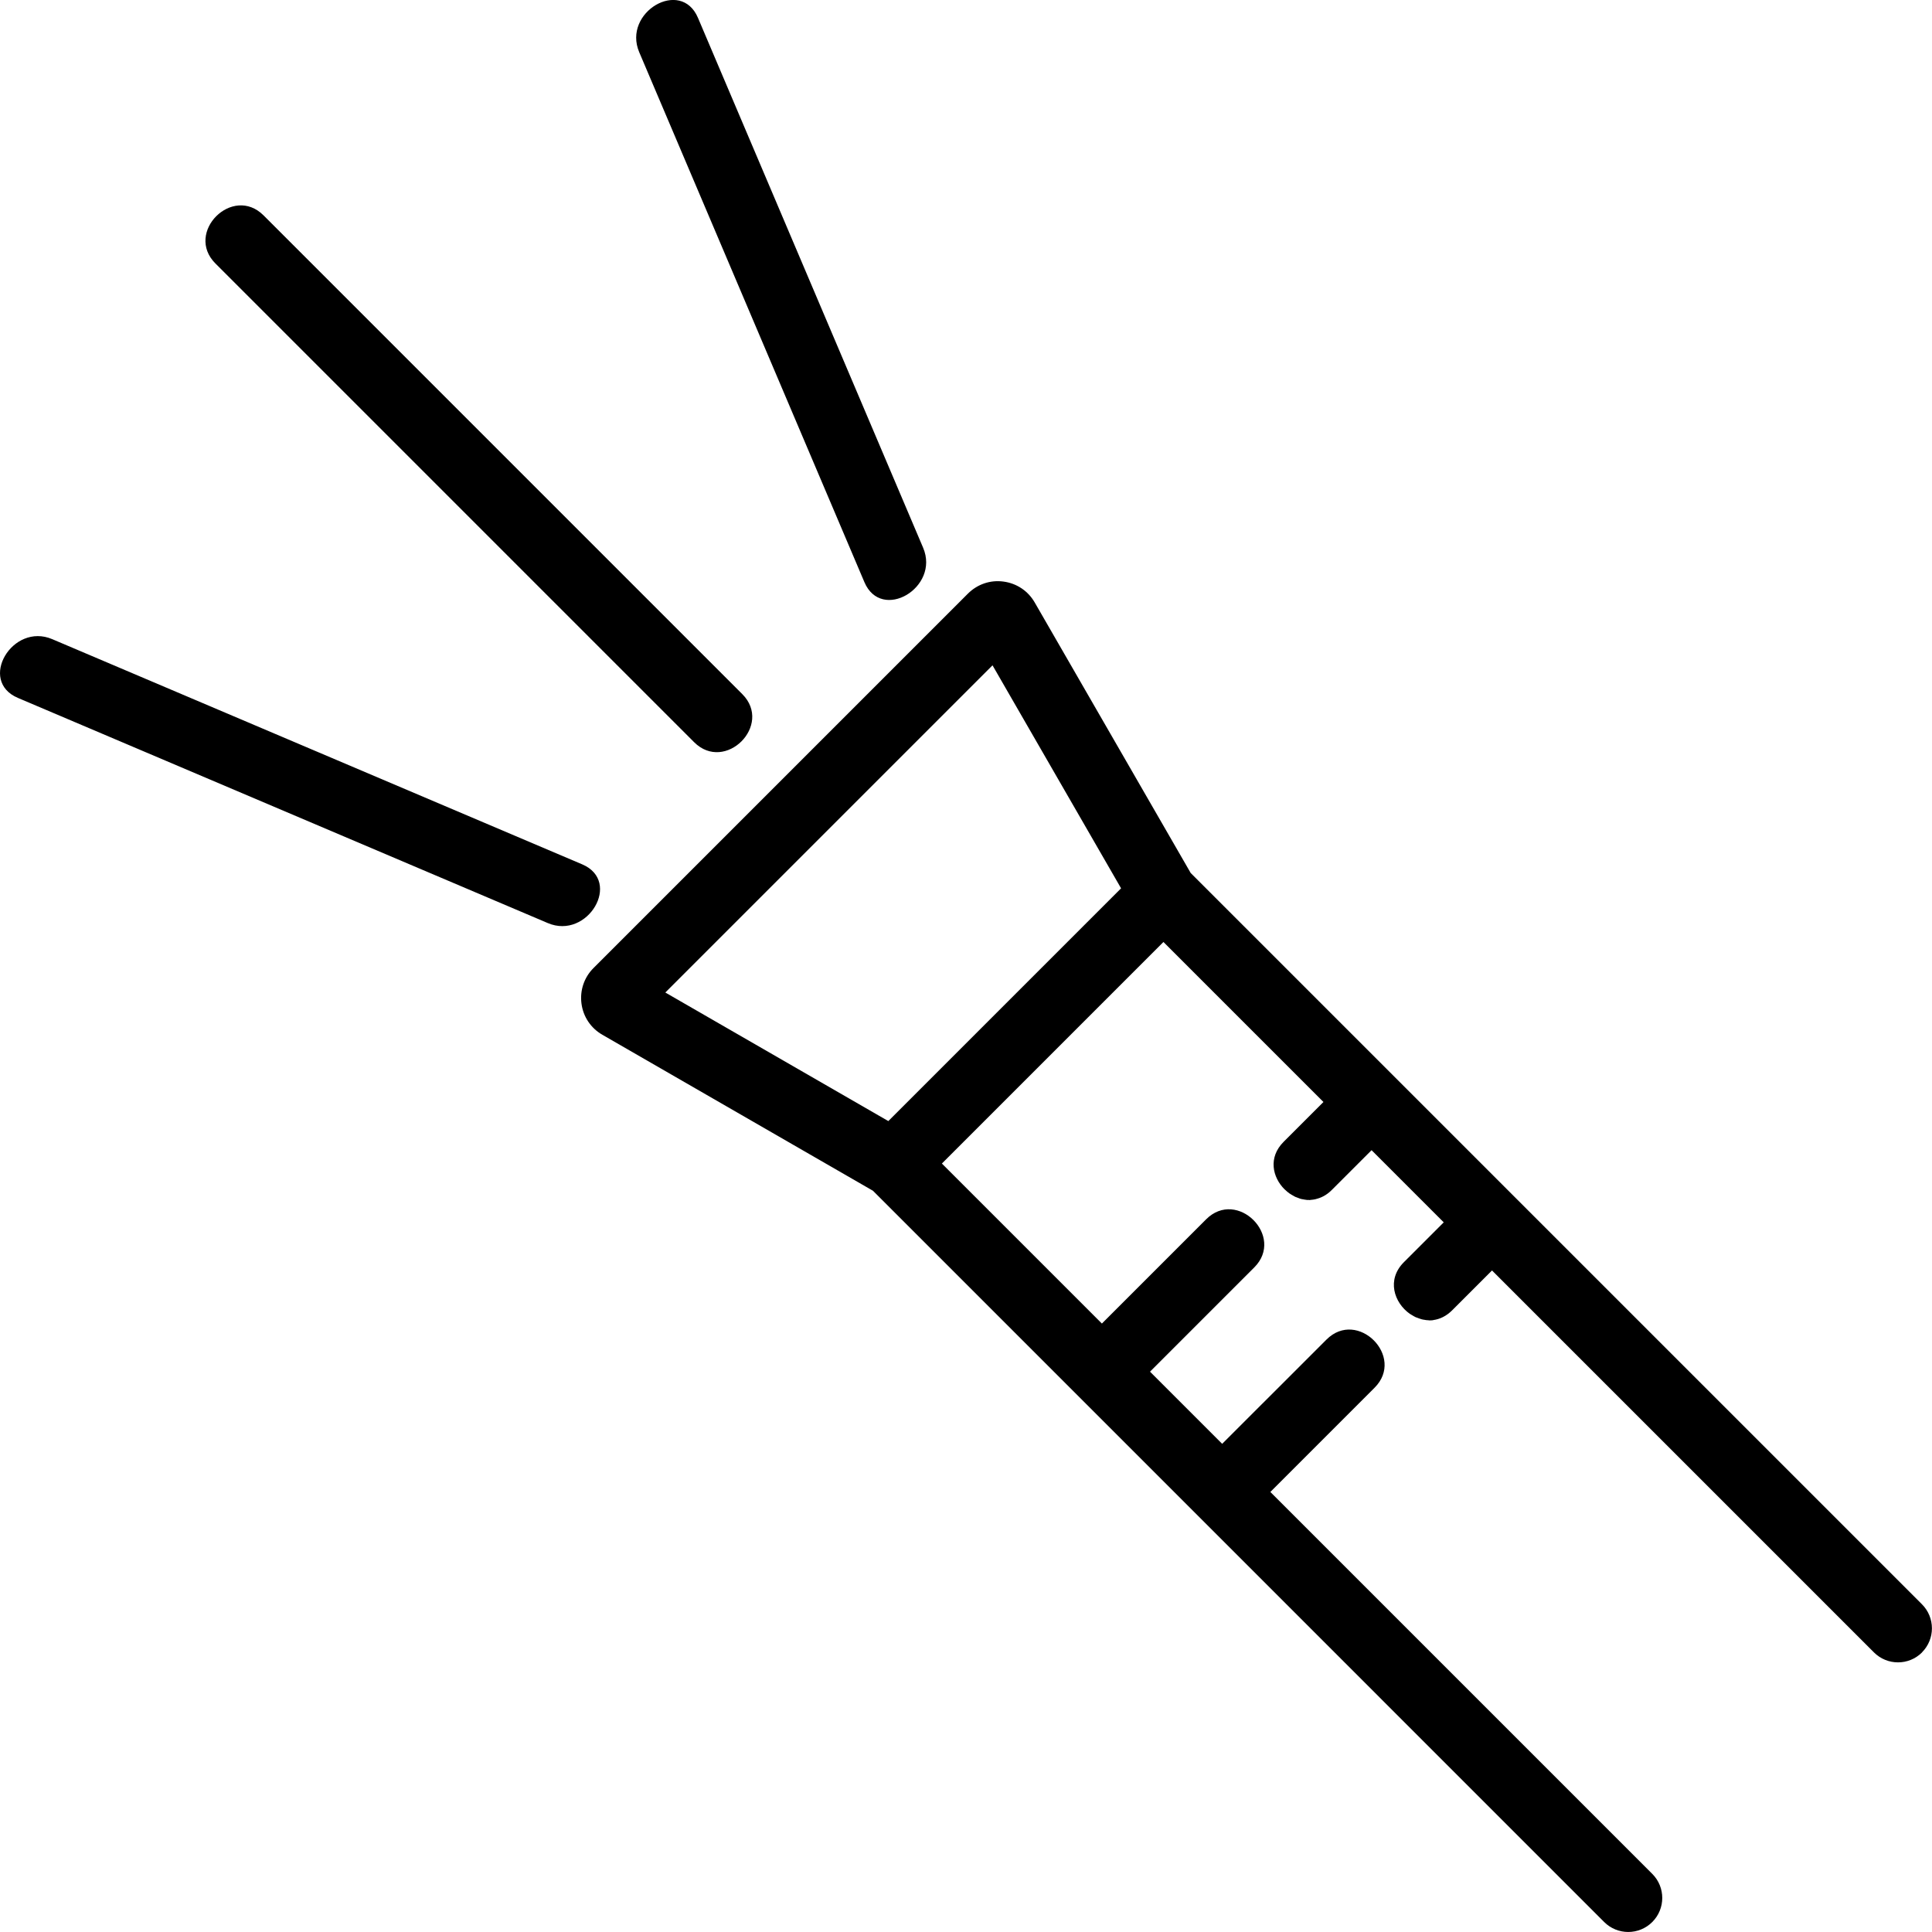
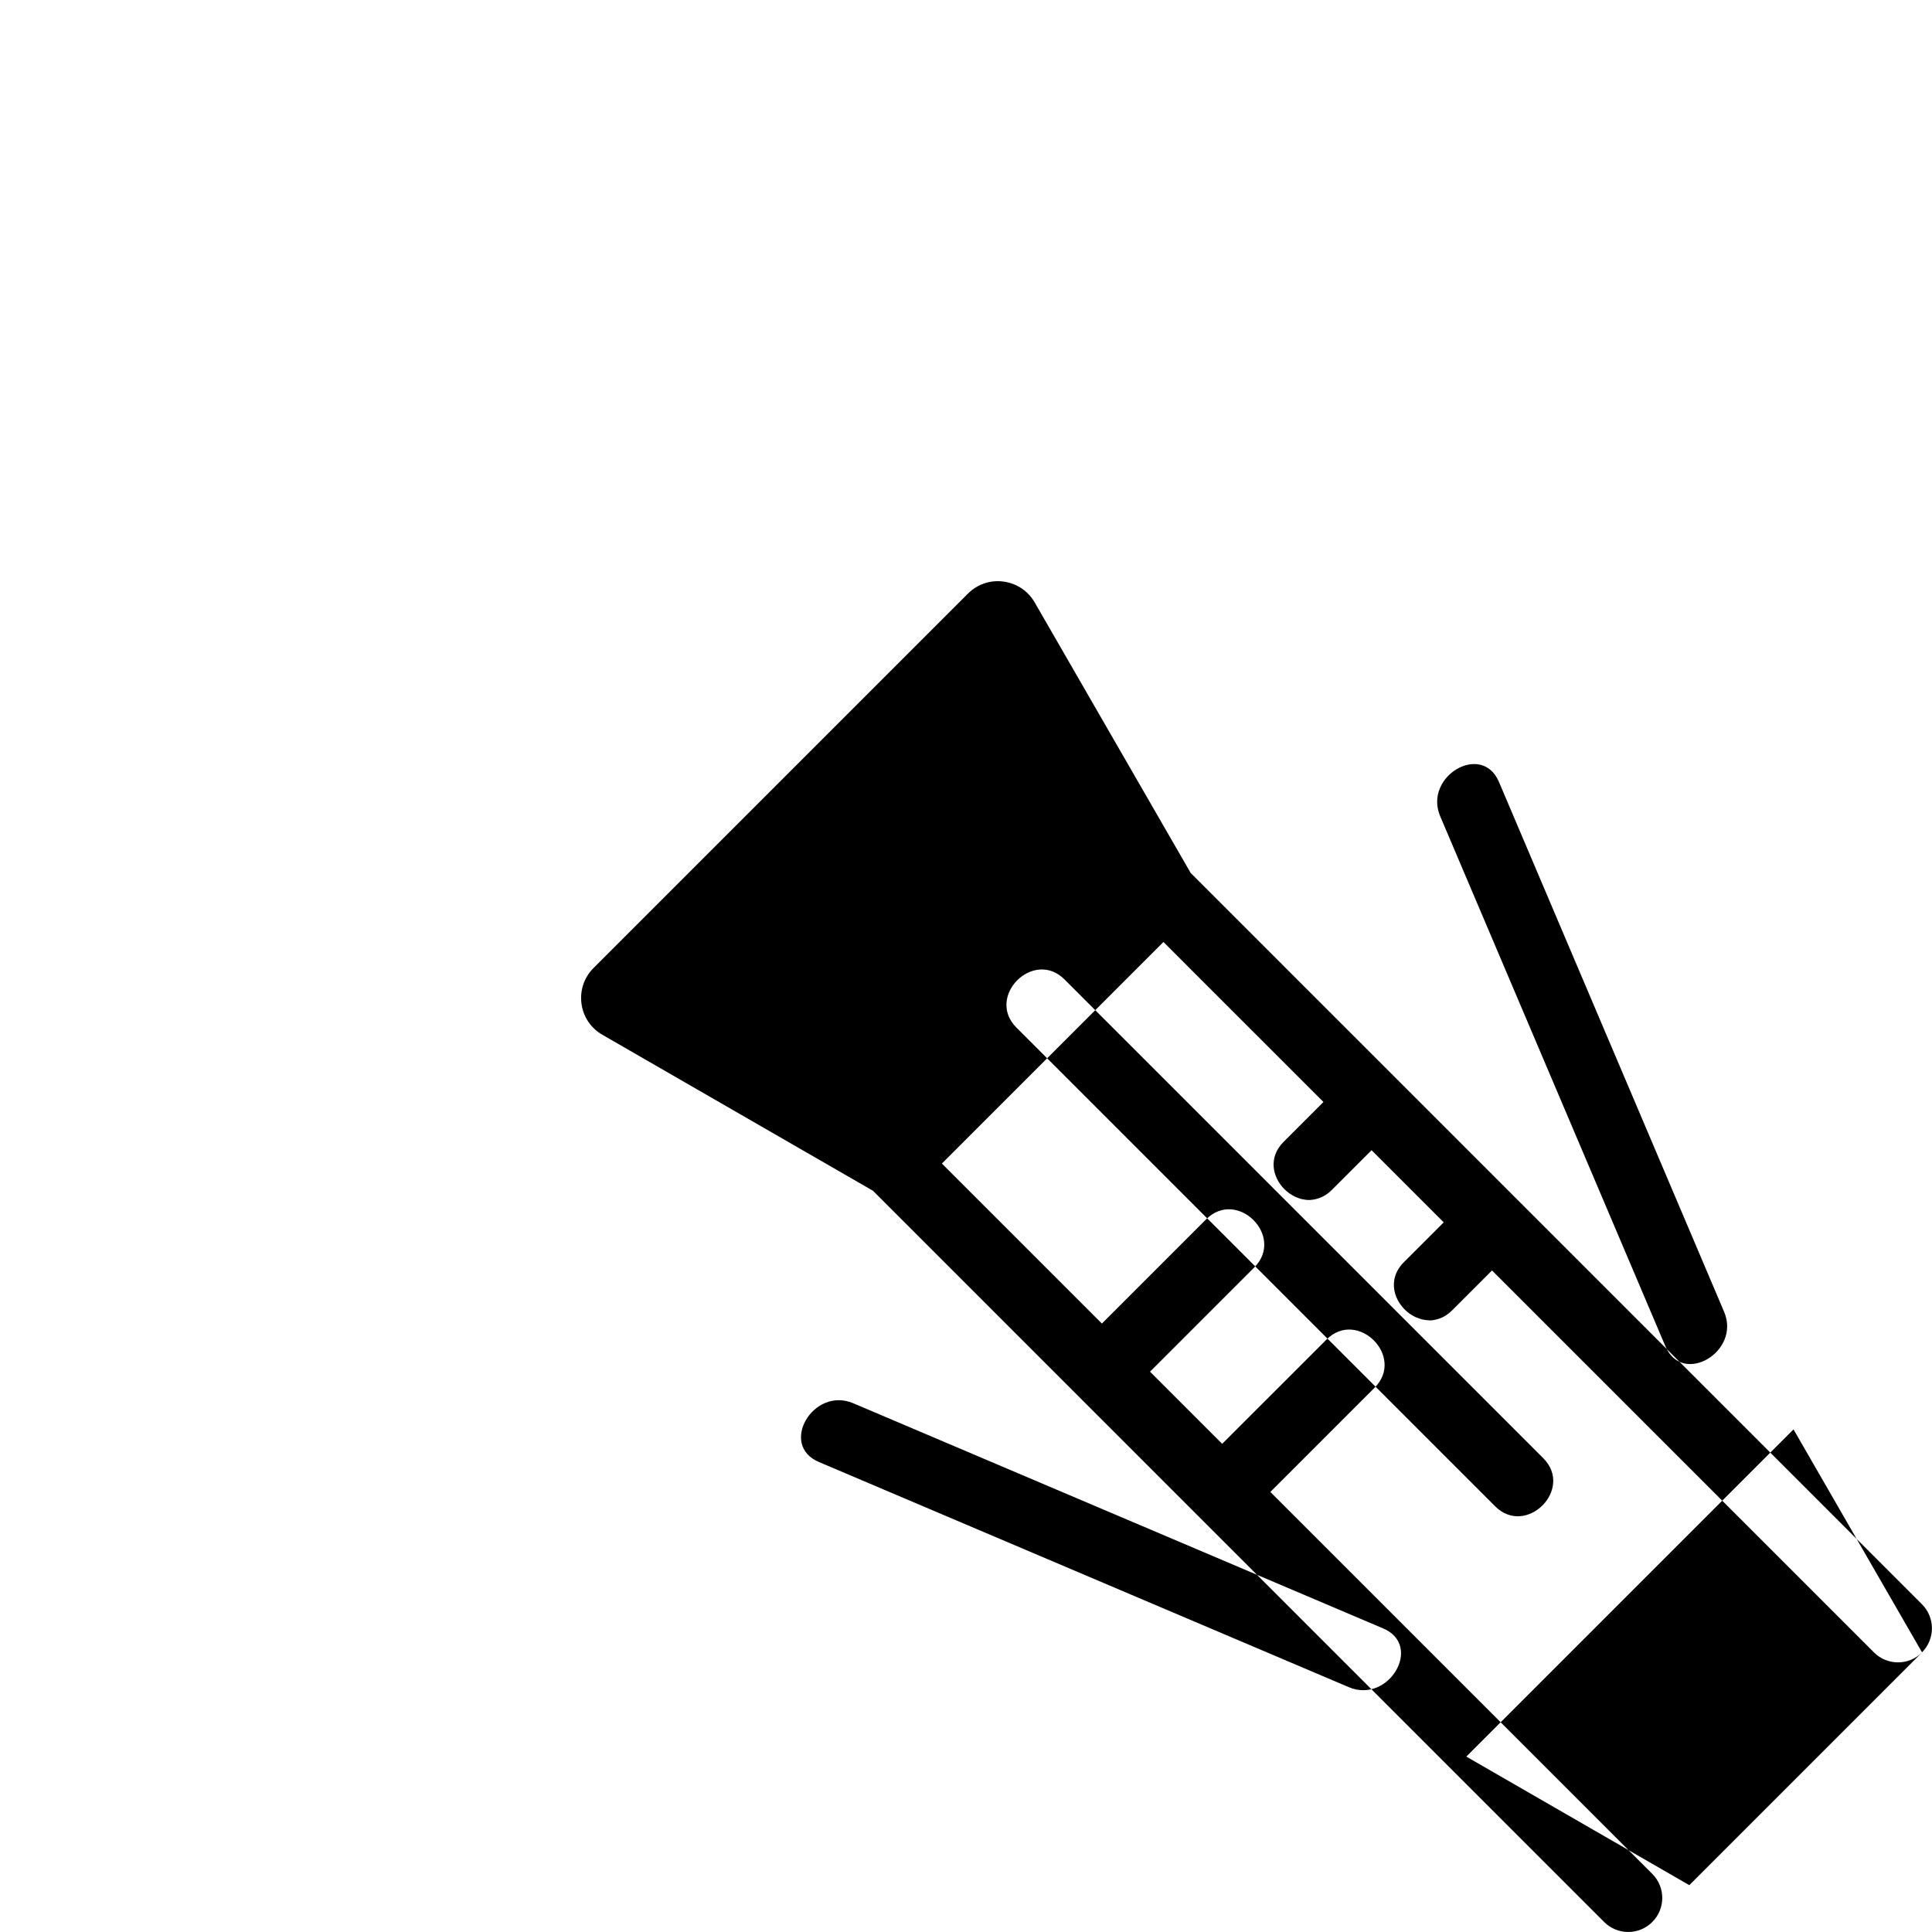
<svg xmlns="http://www.w3.org/2000/svg" id="Layer_2" viewBox="0 0 361.73 361.73">
  <g id="_Layer_">
-     <path d="m359.87,309.38c-2.49,2.49-6.52,2.49-9.01,0l-71.51-71.51c-2.49,2.49-4.97,4.97-7.46,7.46-1.11,1.11-2.35,1.68-3.57,1.83.05,0,.1,0,.15,0-.27.04-.55.06-.82.06-.09,0-.17-.02-.26-.03-.1,0-.2,0-.31-.02-.13-.01-.26-.04-.39-.06.03,0,.07,0,.1.01-.06,0-.12-.02-.19-.03.03,0,.06.01.09.02-.17-.03-.34-.05-.51-.1-.16-.04-.31-.1-.46-.15-.13-.04-.25-.09-.38-.14.07.03.13.04.2.07-.09-.03-.18-.06-.27-.1.02,0,.04.02.06.03-.1-.04-.21-.08-.31-.12-.22-.1-.41-.23-.62-.35-.11-.06-.21-.12-.32-.18.07.05.15.08.22.12-.08-.05-.17-.09-.24-.15,0,0,.01.01.02.02-.04-.03-.09-.05-.13-.08-2.93-2.08-4.38-6.38-1.1-9.66,2.49-2.49,4.97-4.97,7.46-7.46l-13.51-13.51-1.48,1.48-5.98,5.98c1.24-1.24,2.49-2.49,3.74-3.74-1.25,1.24-2.49,2.49-3.74,3.74-.97.97-2.03,1.5-3.1,1.72.1-.02.2,0,.31-.03-.12.03-.24.02-.35.05-.25.05-.49.08-.74.1-.12,0-.24.05-.36.05-.04,0-.08-.01-.12-.01.07,0,.15-.02.23-.03-.12,0-.24.01-.36,0,.04,0,.09.01.13.02-.08,0-.16,0-.25-.01-.17-.01-.33-.05-.49-.07-.2-.03-.4-.06-.6-.11-.09-.02-.18-.05-.27-.08-.14-.04-.26-.1-.39-.15-.16-.06-.33-.11-.48-.18-.18-.09-.35-.19-.53-.3-.11-.06-.22-.12-.33-.19.04.02.08.04.12.06-.04-.03-.09-.05-.13-.08,0,0,0,0,.01.01-.07-.05-.14-.08-.21-.13-.29-.2-.55-.43-.81-.68-.04-.04-.1-.07-.14-.12,0,0,.02.02.03.03-2.27-2.25-3.1-5.97-.18-8.89,2.49-2.49,4.97-4.97,7.46-7.46l-29.96-29.96-41.48,41.48,29.96,29.96c6.5-6.51,13.01-13.01,19.52-19.52,5.81-5.81,14.81,3.2,9.01,9.01-6.51,6.5-13.01,13.01-19.52,19.52l13.51,13.51c2.5-2.5,5.01-5.01,7.51-7.51,1.25-1.25,2.5-2.5,3.76-3.75,2.75-2.75,5.51-5.51,8.26-8.26,5.81-5.81,14.81,3.2,9.01,9.01-6.51,6.51-13.01,13.01-19.52,19.52l71.51,71.51c2.49,2.49,2.49,6.52,0,9.01-2.49,2.49-6.52,2.49-9.01,0l-136.9-136.91-50.67-29.21c-2.16-1.24-3.59-3.38-3.91-5.85-.32-2.47.5-4.9,2.27-6.66l70.08-70.08c1.78-1.77,4.2-2.6,6.67-2.26,2.47.33,4.6,1.75,5.84,3.91l29.21,50.66,136.91,136.91c2.49,2.49,2.49,6.52,0,9.01Zm-149.97-143.06l-24.07-41.75-61.26,61.26,41.75,24.07,43.58-43.58Zm-48.06-57.33c3.19,7.52,14.17,1.04,11-6.43-14.06-33.07-28.11-66.15-42.16-99.22-3.19-7.52-14.17-1.04-11,6.43,14.06,33.07,28.11,66.14,42.16,99.22Zm-52.84,52.84c-33.07-14.06-66.15-28.11-99.22-42.16-7.46-3.17-13.96,7.8-6.43,11,33.07,14.06,66.15,28.11,99.22,42.16,7.46,3.17,13.96-7.8,6.43-11Zm20.96-22.87c5.81,5.8,14.82-3.2,9.01-9.01-29.87-29.87-59.74-59.75-89.62-89.62-5.8-5.81-14.82,3.2-9.01,9.01,29.87,29.87,59.75,59.75,89.62,89.62Z" />
+     <path d="m359.87,309.38c-2.49,2.49-6.52,2.49-9.01,0l-71.51-71.51c-2.49,2.49-4.97,4.97-7.46,7.46-1.11,1.11-2.35,1.68-3.57,1.83.05,0,.1,0,.15,0-.27.04-.55.06-.82.06-.09,0-.17-.02-.26-.03-.1,0-.2,0-.31-.02-.13-.01-.26-.04-.39-.06.03,0,.07,0,.1.01-.06,0-.12-.02-.19-.03.03,0,.06.01.09.02-.17-.03-.34-.05-.51-.1-.16-.04-.31-.1-.46-.15-.13-.04-.25-.09-.38-.14.07.03.13.04.2.07-.09-.03-.18-.06-.27-.1.02,0,.04.02.06.03-.1-.04-.21-.08-.31-.12-.22-.1-.41-.23-.62-.35-.11-.06-.21-.12-.32-.18.07.05.15.08.22.12-.08-.05-.17-.09-.24-.15,0,0,.01.01.02.02-.04-.03-.09-.05-.13-.08-2.93-2.08-4.38-6.38-1.1-9.66,2.49-2.49,4.97-4.97,7.46-7.46l-13.51-13.51-1.48,1.48-5.98,5.98c1.24-1.24,2.49-2.49,3.74-3.74-1.25,1.24-2.49,2.49-3.74,3.74-.97.97-2.03,1.5-3.1,1.72.1-.02.2,0,.31-.03-.12.03-.24.02-.35.05-.25.05-.49.08-.74.1-.12,0-.24.05-.36.05-.04,0-.08-.01-.12-.01.07,0,.15-.02.23-.03-.12,0-.24.01-.36,0,.04,0,.09.01.13.02-.08,0-.16,0-.25-.01-.17-.01-.33-.05-.49-.07-.2-.03-.4-.06-.6-.11-.09-.02-.18-.05-.27-.08-.14-.04-.26-.1-.39-.15-.16-.06-.33-.11-.48-.18-.18-.09-.35-.19-.53-.3-.11-.06-.22-.12-.33-.19.04.02.08.04.12.06-.04-.03-.09-.05-.13-.08,0,0,0,0,.01.01-.07-.05-.14-.08-.21-.13-.29-.2-.55-.43-.81-.68-.04-.04-.1-.07-.14-.12,0,0,.02.02.03.03-2.27-2.25-3.1-5.97-.18-8.89,2.49-2.49,4.97-4.97,7.46-7.46l-29.96-29.96-41.48,41.48,29.96,29.96c6.5-6.51,13.01-13.01,19.52-19.52,5.81-5.81,14.81,3.2,9.01,9.01-6.51,6.5-13.01,13.01-19.52,19.52l13.51,13.51c2.5-2.5,5.01-5.01,7.51-7.51,1.25-1.25,2.5-2.5,3.76-3.75,2.75-2.75,5.51-5.51,8.26-8.26,5.81-5.81,14.81,3.2,9.01,9.01-6.51,6.51-13.01,13.01-19.52,19.52l71.51,71.51c2.49,2.49,2.49,6.52,0,9.01-2.49,2.49-6.52,2.49-9.01,0l-136.9-136.91-50.67-29.21c-2.16-1.24-3.59-3.38-3.91-5.85-.32-2.47.5-4.9,2.27-6.66l70.08-70.08c1.78-1.77,4.2-2.6,6.67-2.26,2.47.33,4.6,1.75,5.84,3.91l29.21,50.66,136.91,136.91c2.49,2.49,2.49,6.52,0,9.01Zl-24.07-41.75-61.26,61.26,41.75,24.07,43.58-43.58Zm-48.06-57.33c3.19,7.52,14.17,1.04,11-6.43-14.06-33.07-28.11-66.15-42.16-99.22-3.19-7.52-14.17-1.04-11,6.43,14.06,33.07,28.11,66.14,42.16,99.22Zm-52.84,52.84c-33.07-14.06-66.15-28.11-99.22-42.16-7.46-3.17-13.96,7.8-6.43,11,33.07,14.06,66.15,28.11,99.22,42.16,7.46,3.17,13.96-7.8,6.43-11Zm20.96-22.87c5.81,5.8,14.82-3.2,9.01-9.01-29.87-29.87-59.74-59.75-89.62-89.62-5.8-5.81-14.82,3.2-9.01,9.01,29.87,29.87,59.75,59.75,89.62,89.62Z" />
  </g>
</svg>